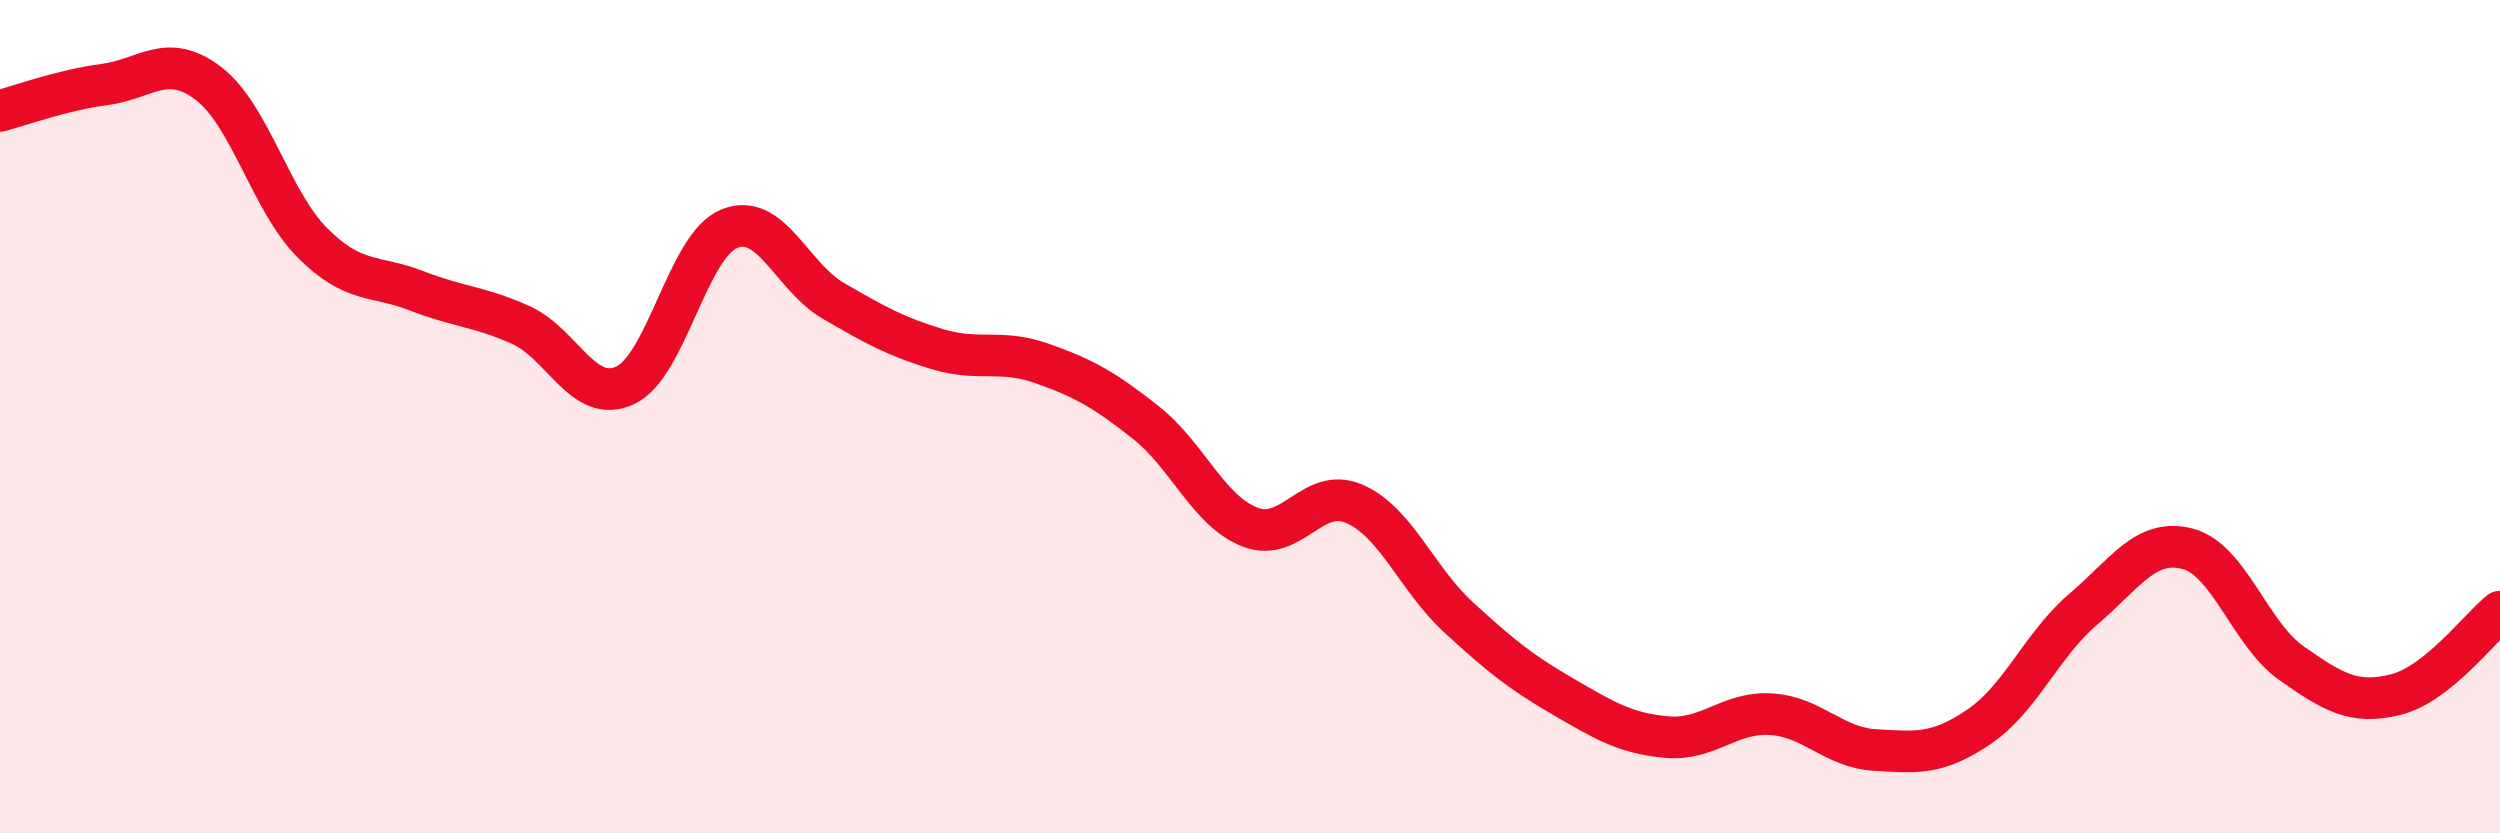
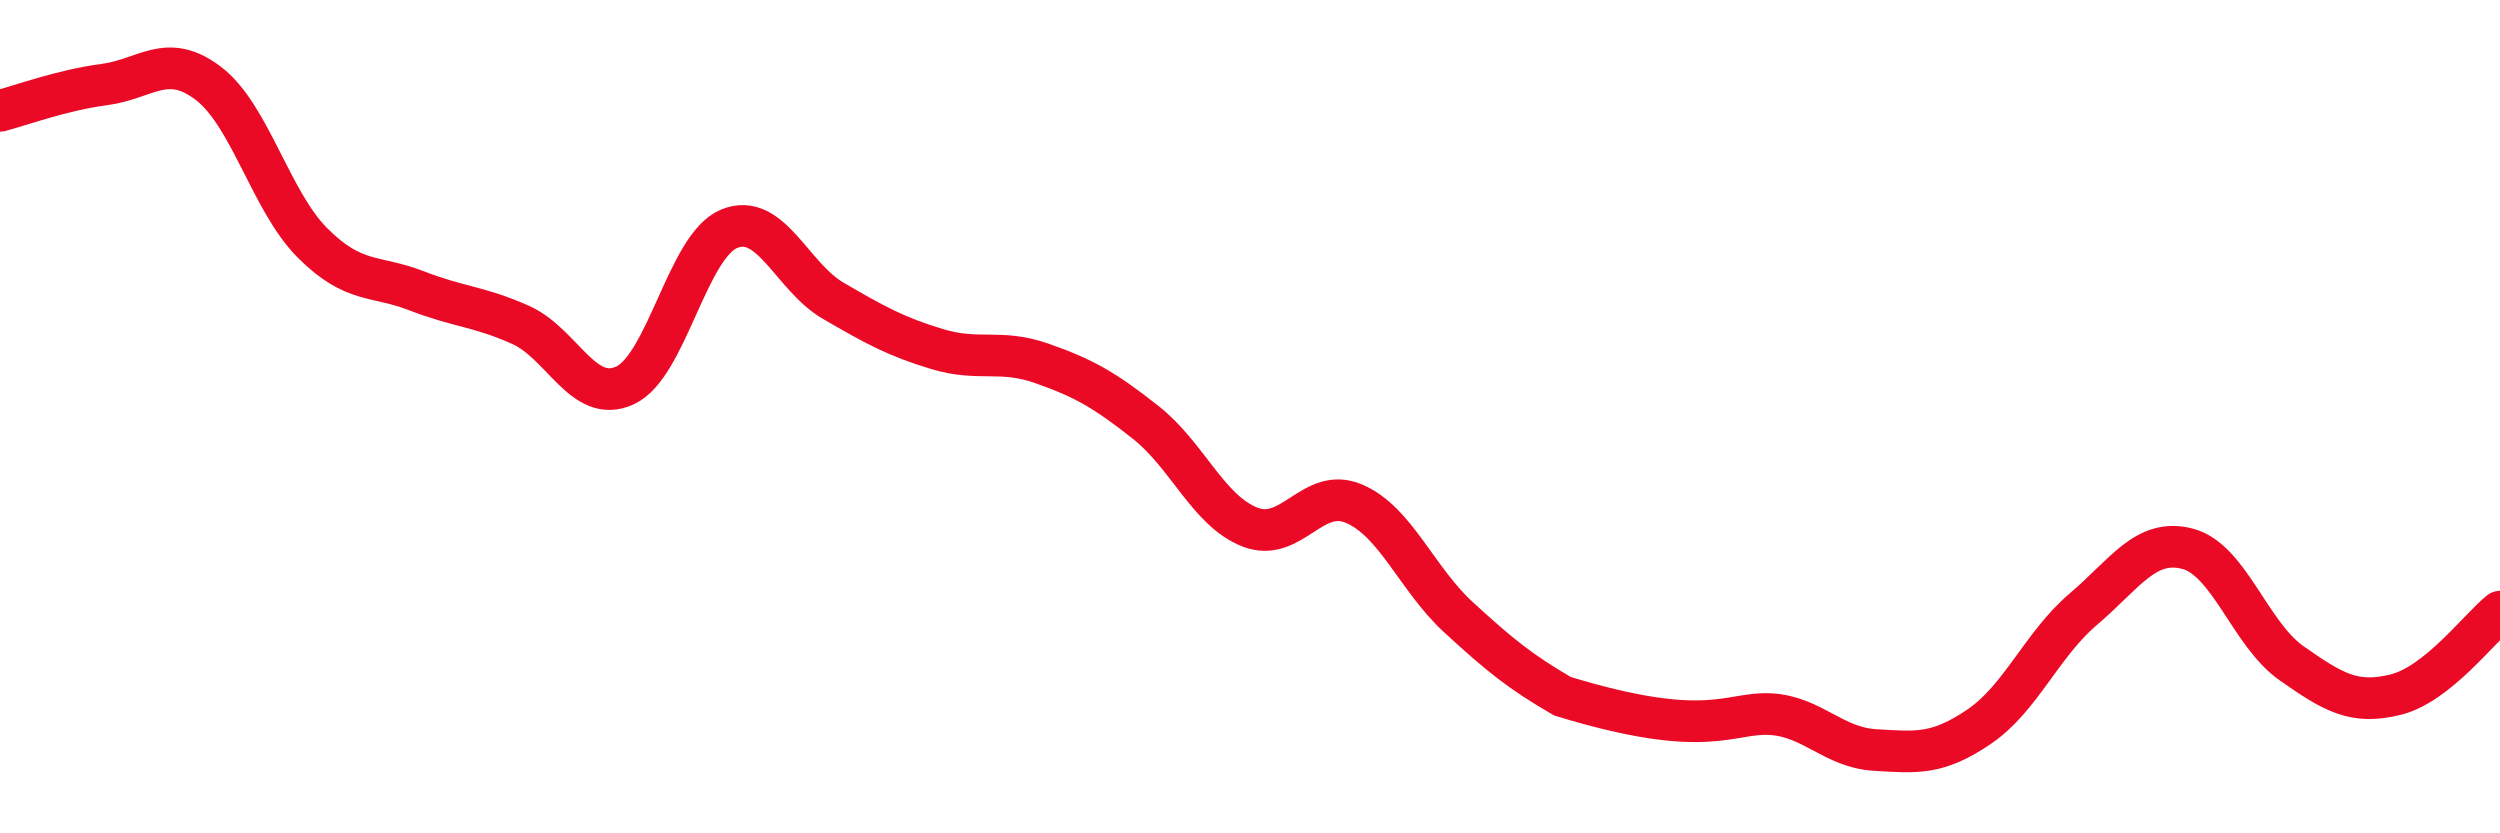
<svg xmlns="http://www.w3.org/2000/svg" width="60" height="20" viewBox="0 0 60 20">
-   <path d="M 0,2.66 C 0.5,2.53 1.5,2.16 2.5,2.03 C 3.5,1.9 4,1.24 5,2 C 6,2.76 6.5,4.83 7.5,5.83 C 8.5,6.83 9,6.59 10,6.98 C 11,7.37 11.5,7.35 12.5,7.8 C 13.5,8.25 14,9.71 15,9.25 C 16,8.79 16.5,5.9 17.5,5.49 C 18.5,5.08 19,6.64 20,7.22 C 21,7.8 21.5,8.08 22.5,8.38 C 23.5,8.68 24,8.37 25,8.72 C 26,9.07 26.5,9.35 27.5,10.14 C 28.5,10.93 29,12.26 30,12.65 C 31,13.04 31.5,11.66 32.5,12.09 C 33.5,12.52 34,13.89 35,14.81 C 36,15.73 36.5,16.13 37.5,16.71 C 38.5,17.29 39,17.6 40,17.69 C 41,17.78 41.5,17.08 42.5,17.14 C 43.5,17.2 44,17.94 45,18 C 46,18.06 46.5,18.12 47.5,17.44 C 48.5,16.76 49,15.47 50,14.62 C 51,13.77 51.5,12.91 52.5,13.17 C 53.5,13.43 54,15.22 55,15.92 C 56,16.62 56.5,16.92 57.5,16.67 C 58.5,16.42 59.5,15.08 60,14.68L60 20L0 20Z" fill="#EB0A25" opacity="0.1" stroke-linecap="round" stroke-linejoin="round" />
-   <path d="M 0,2.66 C 0.5,2.53 1.5,2.16 2.5,2.03 C 3.5,1.9 4,1.24 5,2 C 6,2.76 6.5,4.83 7.5,5.83 C 8.5,6.83 9,6.59 10,6.98 C 11,7.37 11.5,7.35 12.5,7.8 C 13.5,8.25 14,9.71 15,9.25 C 16,8.79 16.5,5.9 17.5,5.49 C 18.5,5.08 19,6.64 20,7.22 C 21,7.8 21.5,8.08 22.5,8.38 C 23.5,8.68 24,8.37 25,8.72 C 26,9.07 26.5,9.35 27.5,10.14 C 28.5,10.93 29,12.26 30,12.65 C 31,13.04 31.5,11.66 32.5,12.09 C 33.5,12.52 34,13.89 35,14.81 C 36,15.73 36.5,16.13 37.5,16.71 C 38.5,17.29 39,17.6 40,17.69 C 41,17.78 41.5,17.08 42.5,17.14 C 43.5,17.2 44,17.94 45,18 C 46,18.06 46.5,18.12 47.5,17.44 C 48.5,16.76 49,15.47 50,14.62 C 51,13.77 51.5,12.91 52.5,13.17 C 53.5,13.43 54,15.22 55,15.92 C 56,16.62 56.5,16.92 57.5,16.67 C 58.5,16.42 59.5,15.08 60,14.68" stroke="#EB0A25" stroke-width="1" fill="none" stroke-linecap="round" stroke-linejoin="round" />
+   <path d="M 0,2.66 C 0.5,2.53 1.5,2.16 2.5,2.03 C 3.5,1.9 4,1.24 5,2 C 6,2.76 6.5,4.83 7.5,5.83 C 8.5,6.83 9,6.59 10,6.98 C 11,7.37 11.5,7.35 12.5,7.8 C 13.5,8.25 14,9.71 15,9.25 C 16,8.79 16.5,5.9 17.5,5.49 C 18.5,5.08 19,6.64 20,7.22 C 21,7.8 21.5,8.08 22.5,8.38 C 23.5,8.68 24,8.37 25,8.72 C 26,9.07 26.5,9.35 27.5,10.14 C 28.5,10.93 29,12.26 30,12.65 C 31,13.04 31.5,11.66 32.5,12.09 C 33.5,12.52 34,13.89 35,14.81 C 36,15.73 36.5,16.13 37.5,16.71 C 41,17.78 41.5,17.08 42.5,17.14 C 43.5,17.2 44,17.94 45,18 C 46,18.06 46.5,18.12 47.5,17.44 C 48.5,16.76 49,15.47 50,14.62 C 51,13.77 51.5,12.91 52.5,13.17 C 53.5,13.43 54,15.22 55,15.92 C 56,16.62 56.5,16.92 57.5,16.67 C 58.5,16.42 59.5,15.08 60,14.68" stroke="#EB0A25" stroke-width="1" fill="none" stroke-linecap="round" stroke-linejoin="round" />
</svg>